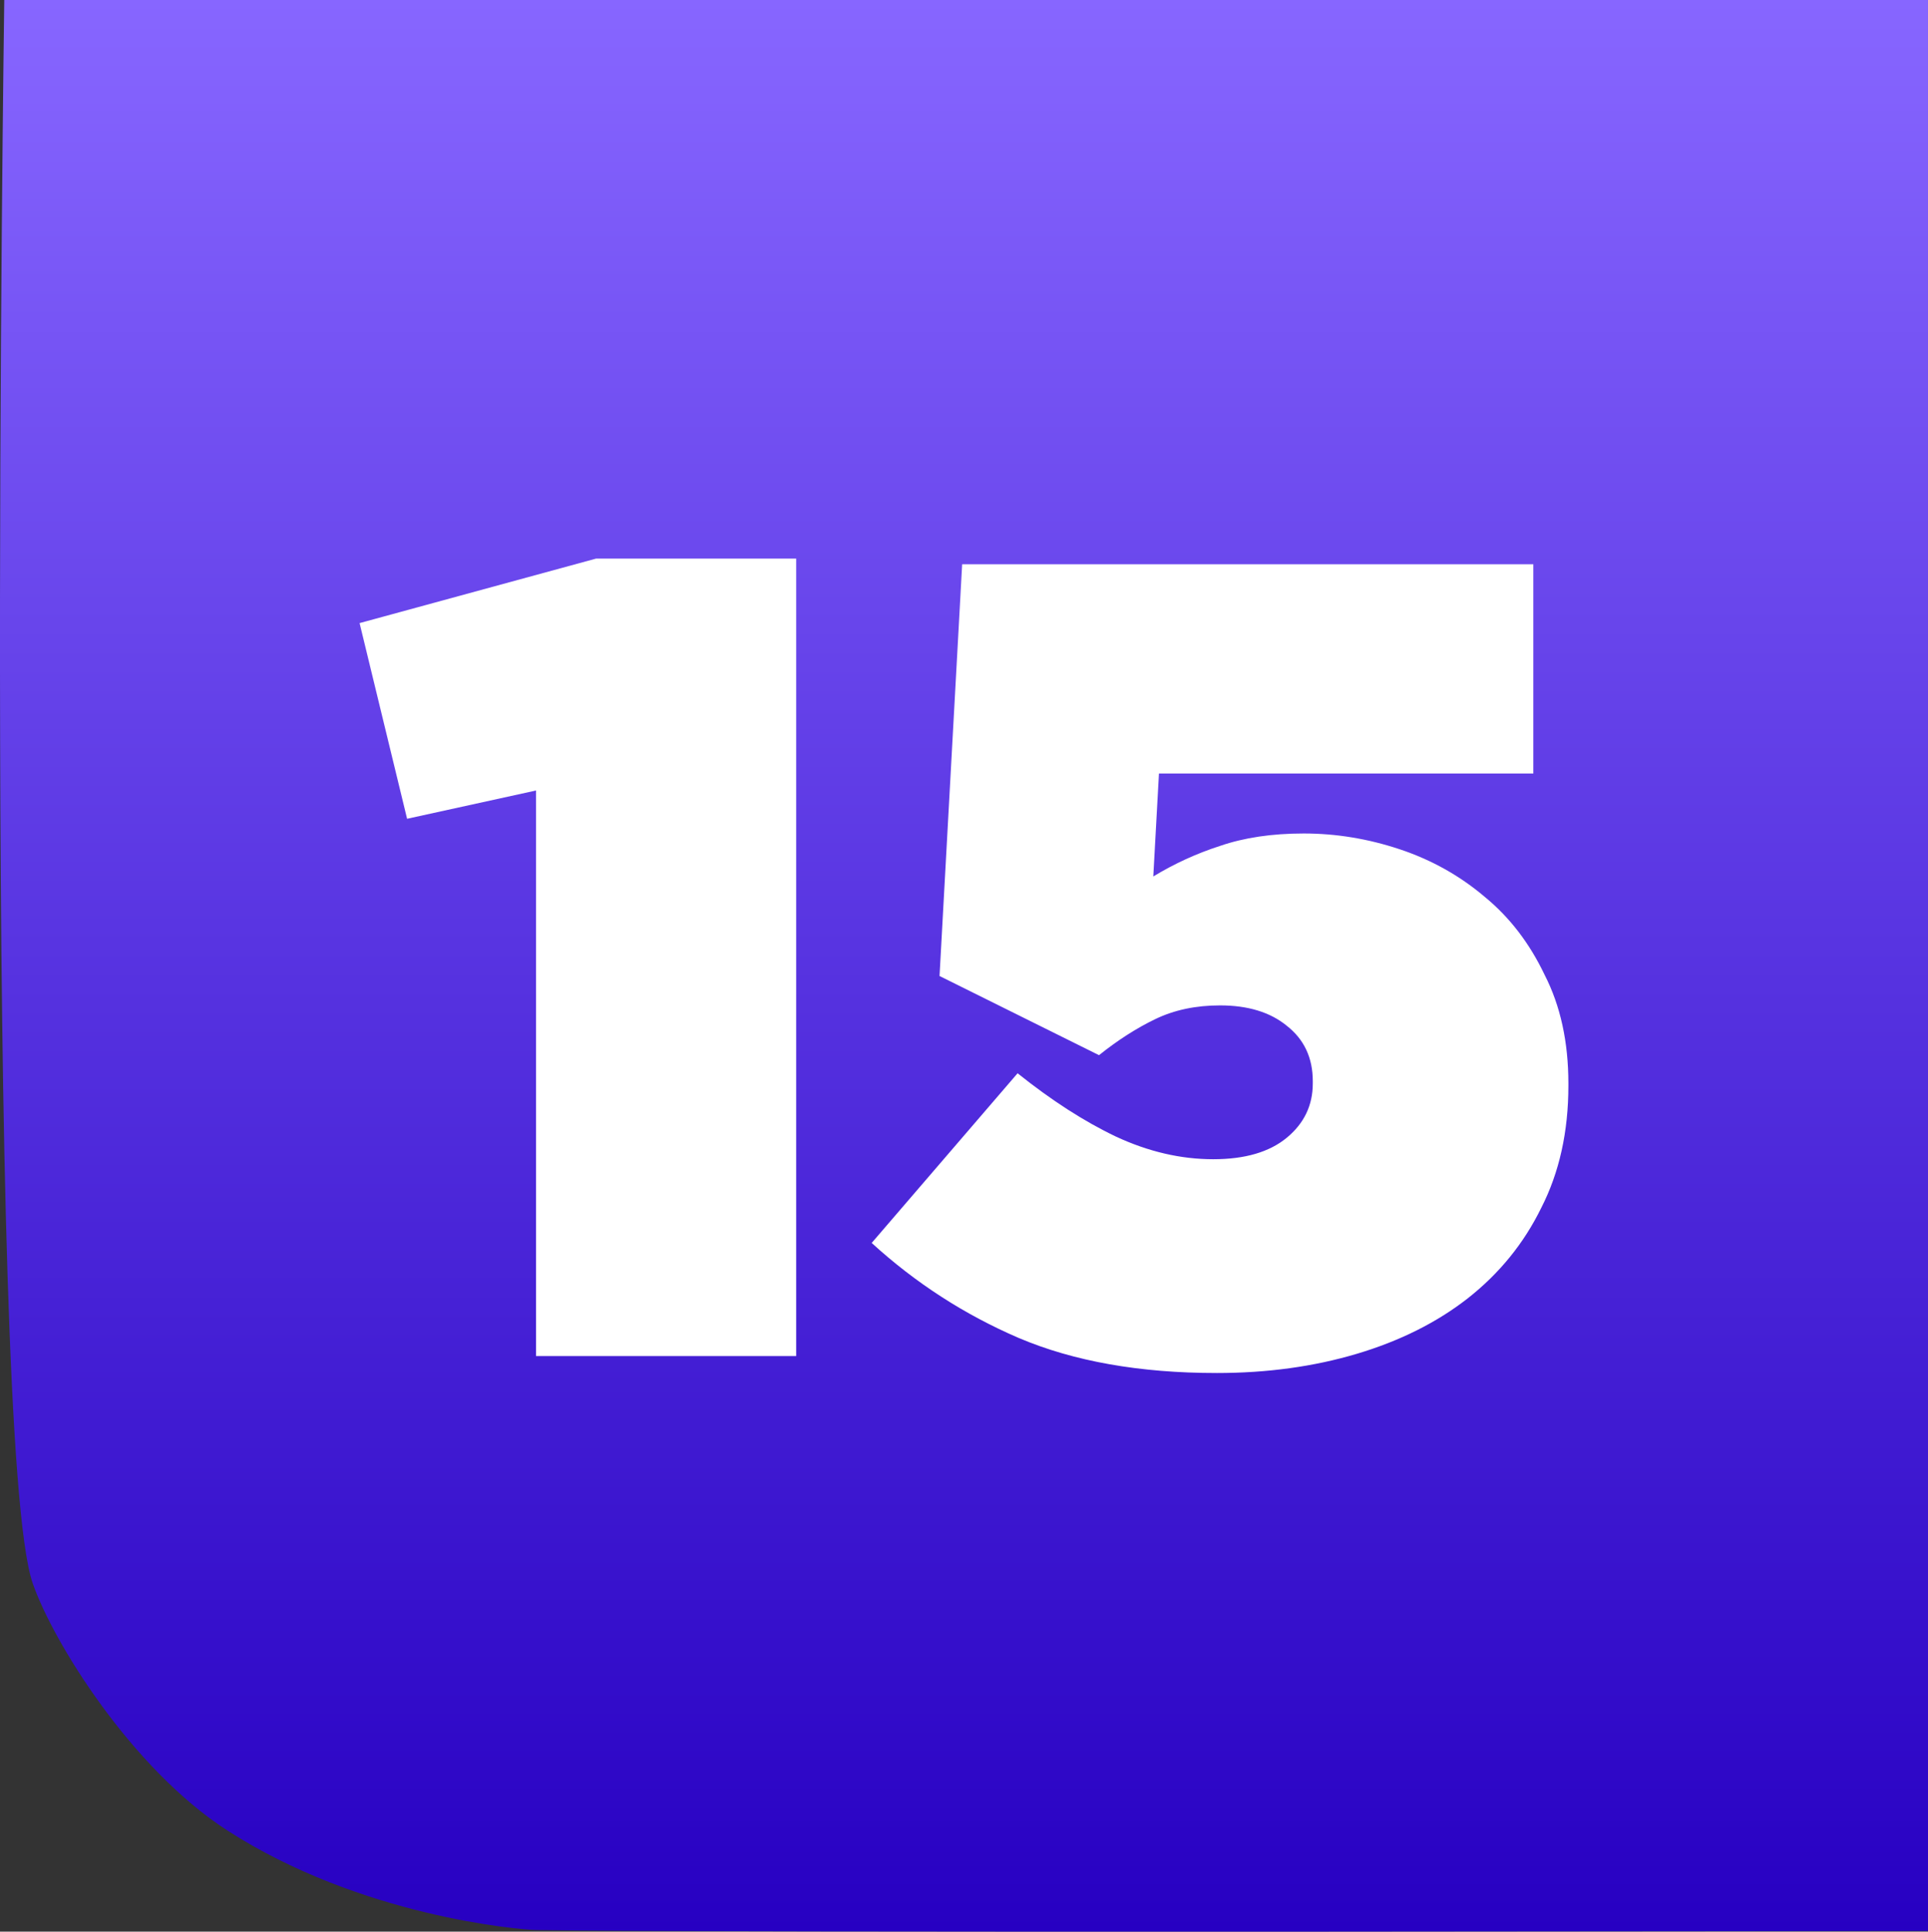
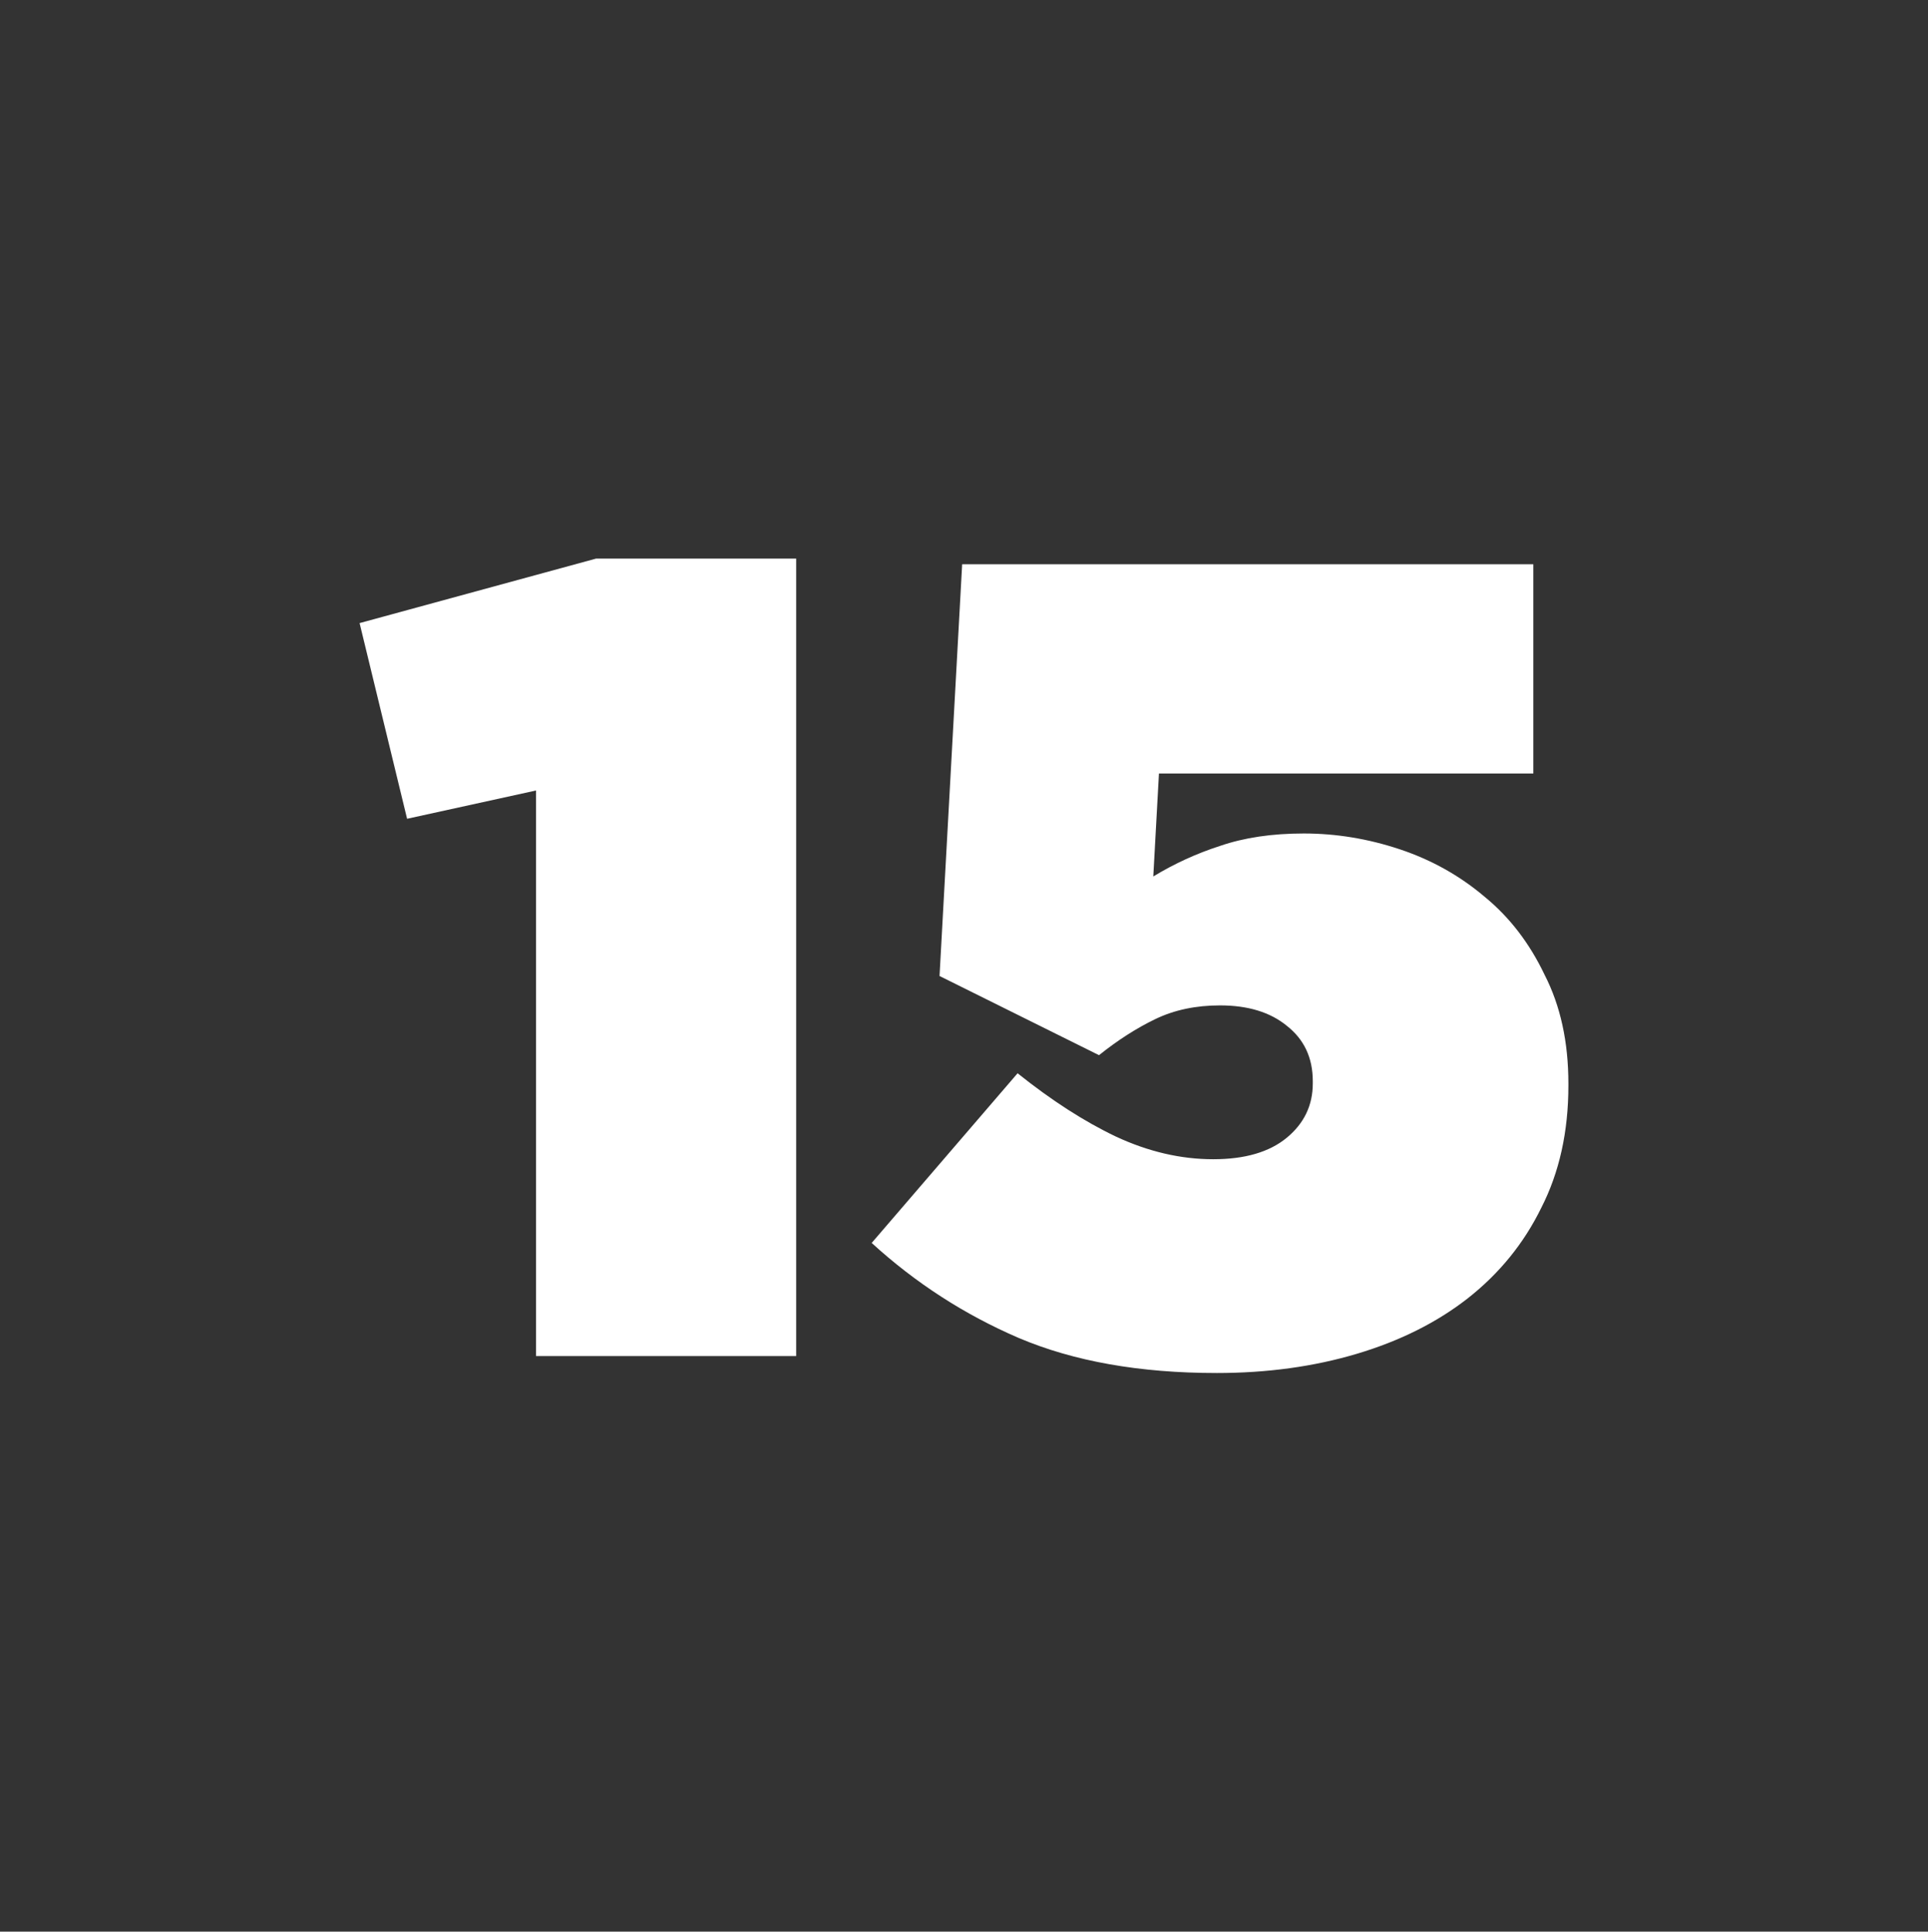
<svg xmlns="http://www.w3.org/2000/svg" version="1.1" width="251.533" height="251.987" viewBox="0,0,251.533,251.987">
  <rect x="0" y="0" width="251.533" height="251.987" fill="#333333" stroke="none" />
  <defs>
    <linearGradient x1="240" y1="54.006" x2="240" y2="305.994" gradientUnits="userSpaceOnUse" id="color-1">
      <stop offset="0" stop-color="#8766ff" />
      <stop offset="1" stop-color="#2700c2" />
    </linearGradient>
  </defs>
  <g transform="translate(-114.234,-54.006)">
    <g data-paper-data="{&quot;isPaintingLayer&quot;:true}" fill-rule="nonzero" stroke="none" stroke-linecap="butt" stroke-linejoin="miter" stroke-miterlimit="10" stroke-dasharray="" stroke-dashoffset="0" style="mix-blend-mode: normal">
-       <path d="M365.766,54.006v251.902c0,0 -160.754,0.257 -181.549,-0.121c-2.114,-0.038 -22.904,-1.746 -40.345,-13.004c-12.44,-8.03 -22.722,-24.56 -25.378,-32.254c-6.38,-18.481 -3.704,-206.523 -3.704,-206.523z" data-paper-data="{&quot;index&quot;:null}" fill="url(#color-1)" stroke-width="0" />
      <g fill="#ffffff" stroke-width="0.265">
        <path d="M184.167,157.129l-16.822,3.689l-6.197,-25.527l30.84,-8.411h26.118v104.028h-33.938z" />
        <path d="M272.961,233.121c-10.034,0 -18.641,-1.525 -25.823,-4.574c-7.083,-3.05 -13.477,-7.181 -19.182,-12.395l19.035,-22.134c4.427,3.541 8.706,6.296 12.838,8.263c4.23,1.967 8.46,2.951 12.69,2.951c4.132,0 7.329,-0.935 9.591,-2.804c2.263,-1.869 3.394,-4.23 3.394,-7.083v-0.295c0,-3.05 -1.131,-5.46 -3.394,-7.23c-2.164,-1.771 -5.066,-2.656 -8.706,-2.656c-3.148,0 -5.951,0.59 -8.411,1.771c-2.459,1.18 -4.919,2.754 -7.378,4.722l-20.806,-10.329l2.951,-53.711h74.516v27.298h-48.841l-0.738,13.428c2.754,-1.672 5.656,-3 8.706,-3.984c3.148,-1.082 6.788,-1.623 10.919,-1.623c4.23,0 8.411,0.689 12.542,2.066c4.132,1.377 7.821,3.443 11.067,6.197c3.246,2.656 5.853,6.05 7.821,10.181c2.066,4.033 3.099,8.755 3.099,14.166v0.295c0,6.001 -1.18,11.313 -3.541,15.936c-2.263,4.623 -5.46,8.558 -9.591,11.805c-4.033,3.148 -8.853,5.558 -14.461,7.23c-5.607,1.672 -11.706,2.509 -18.297,2.509z" />
      </g>
    </g>
  </g>
</svg>